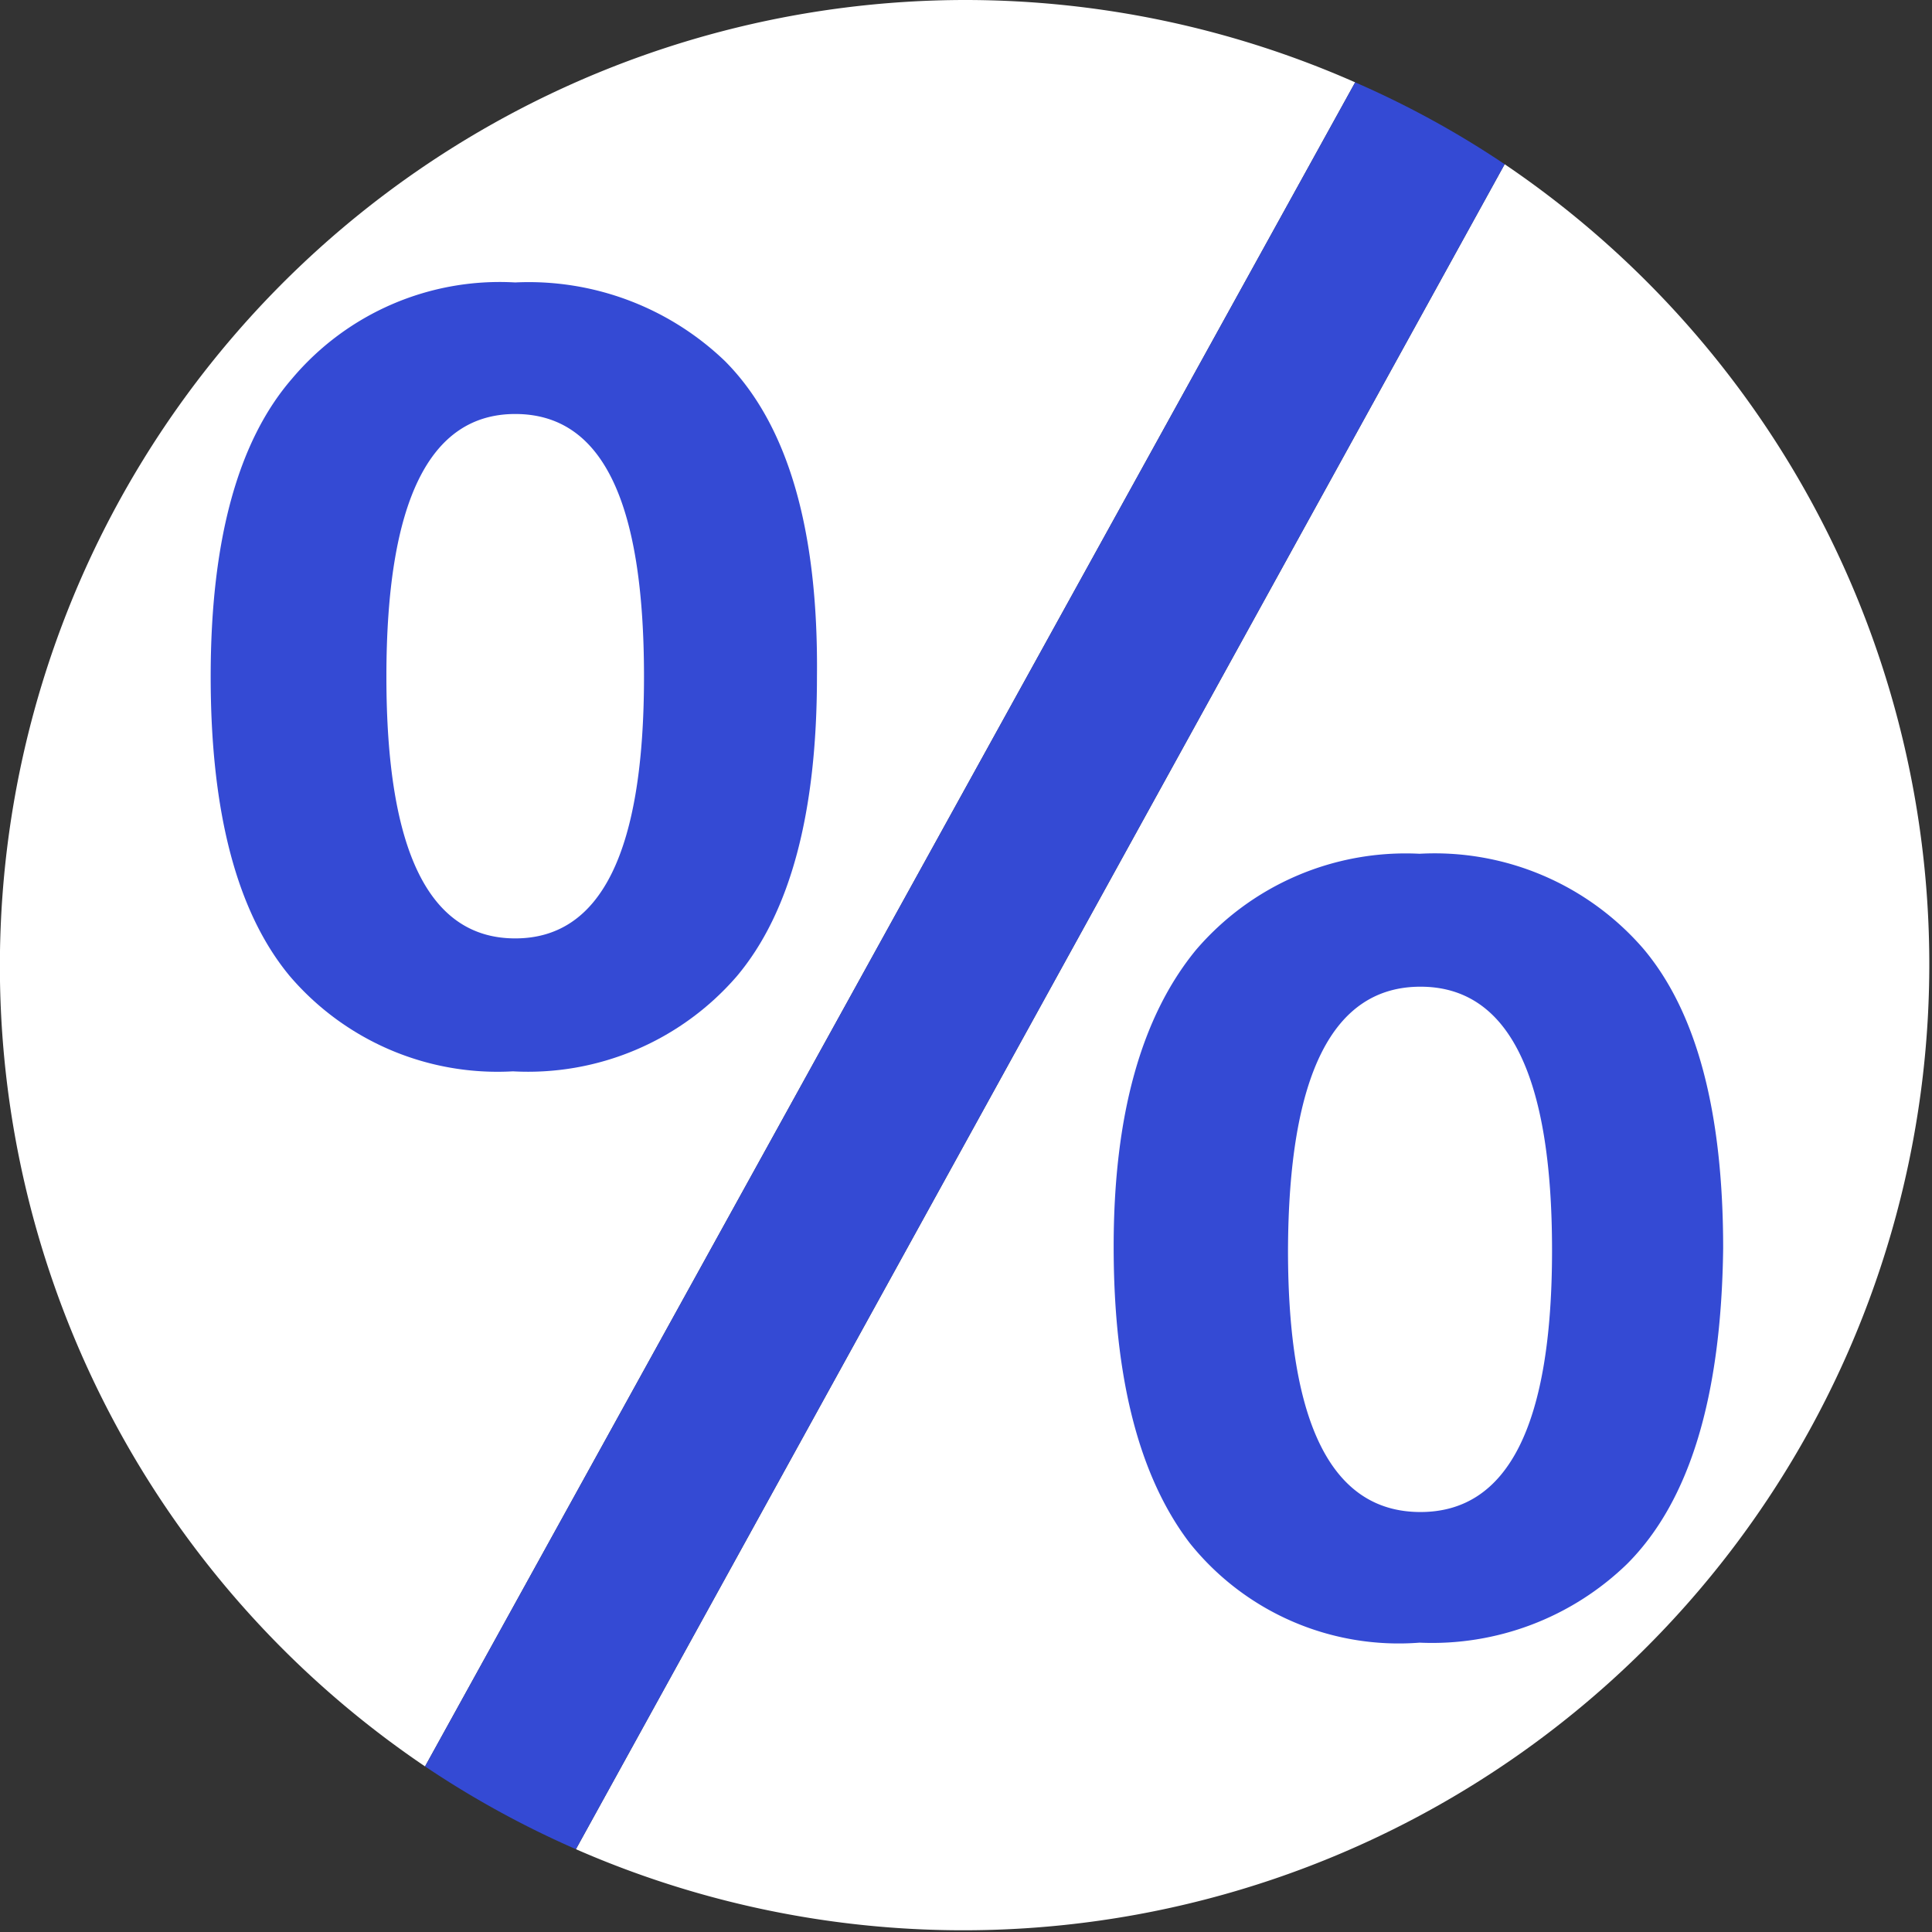
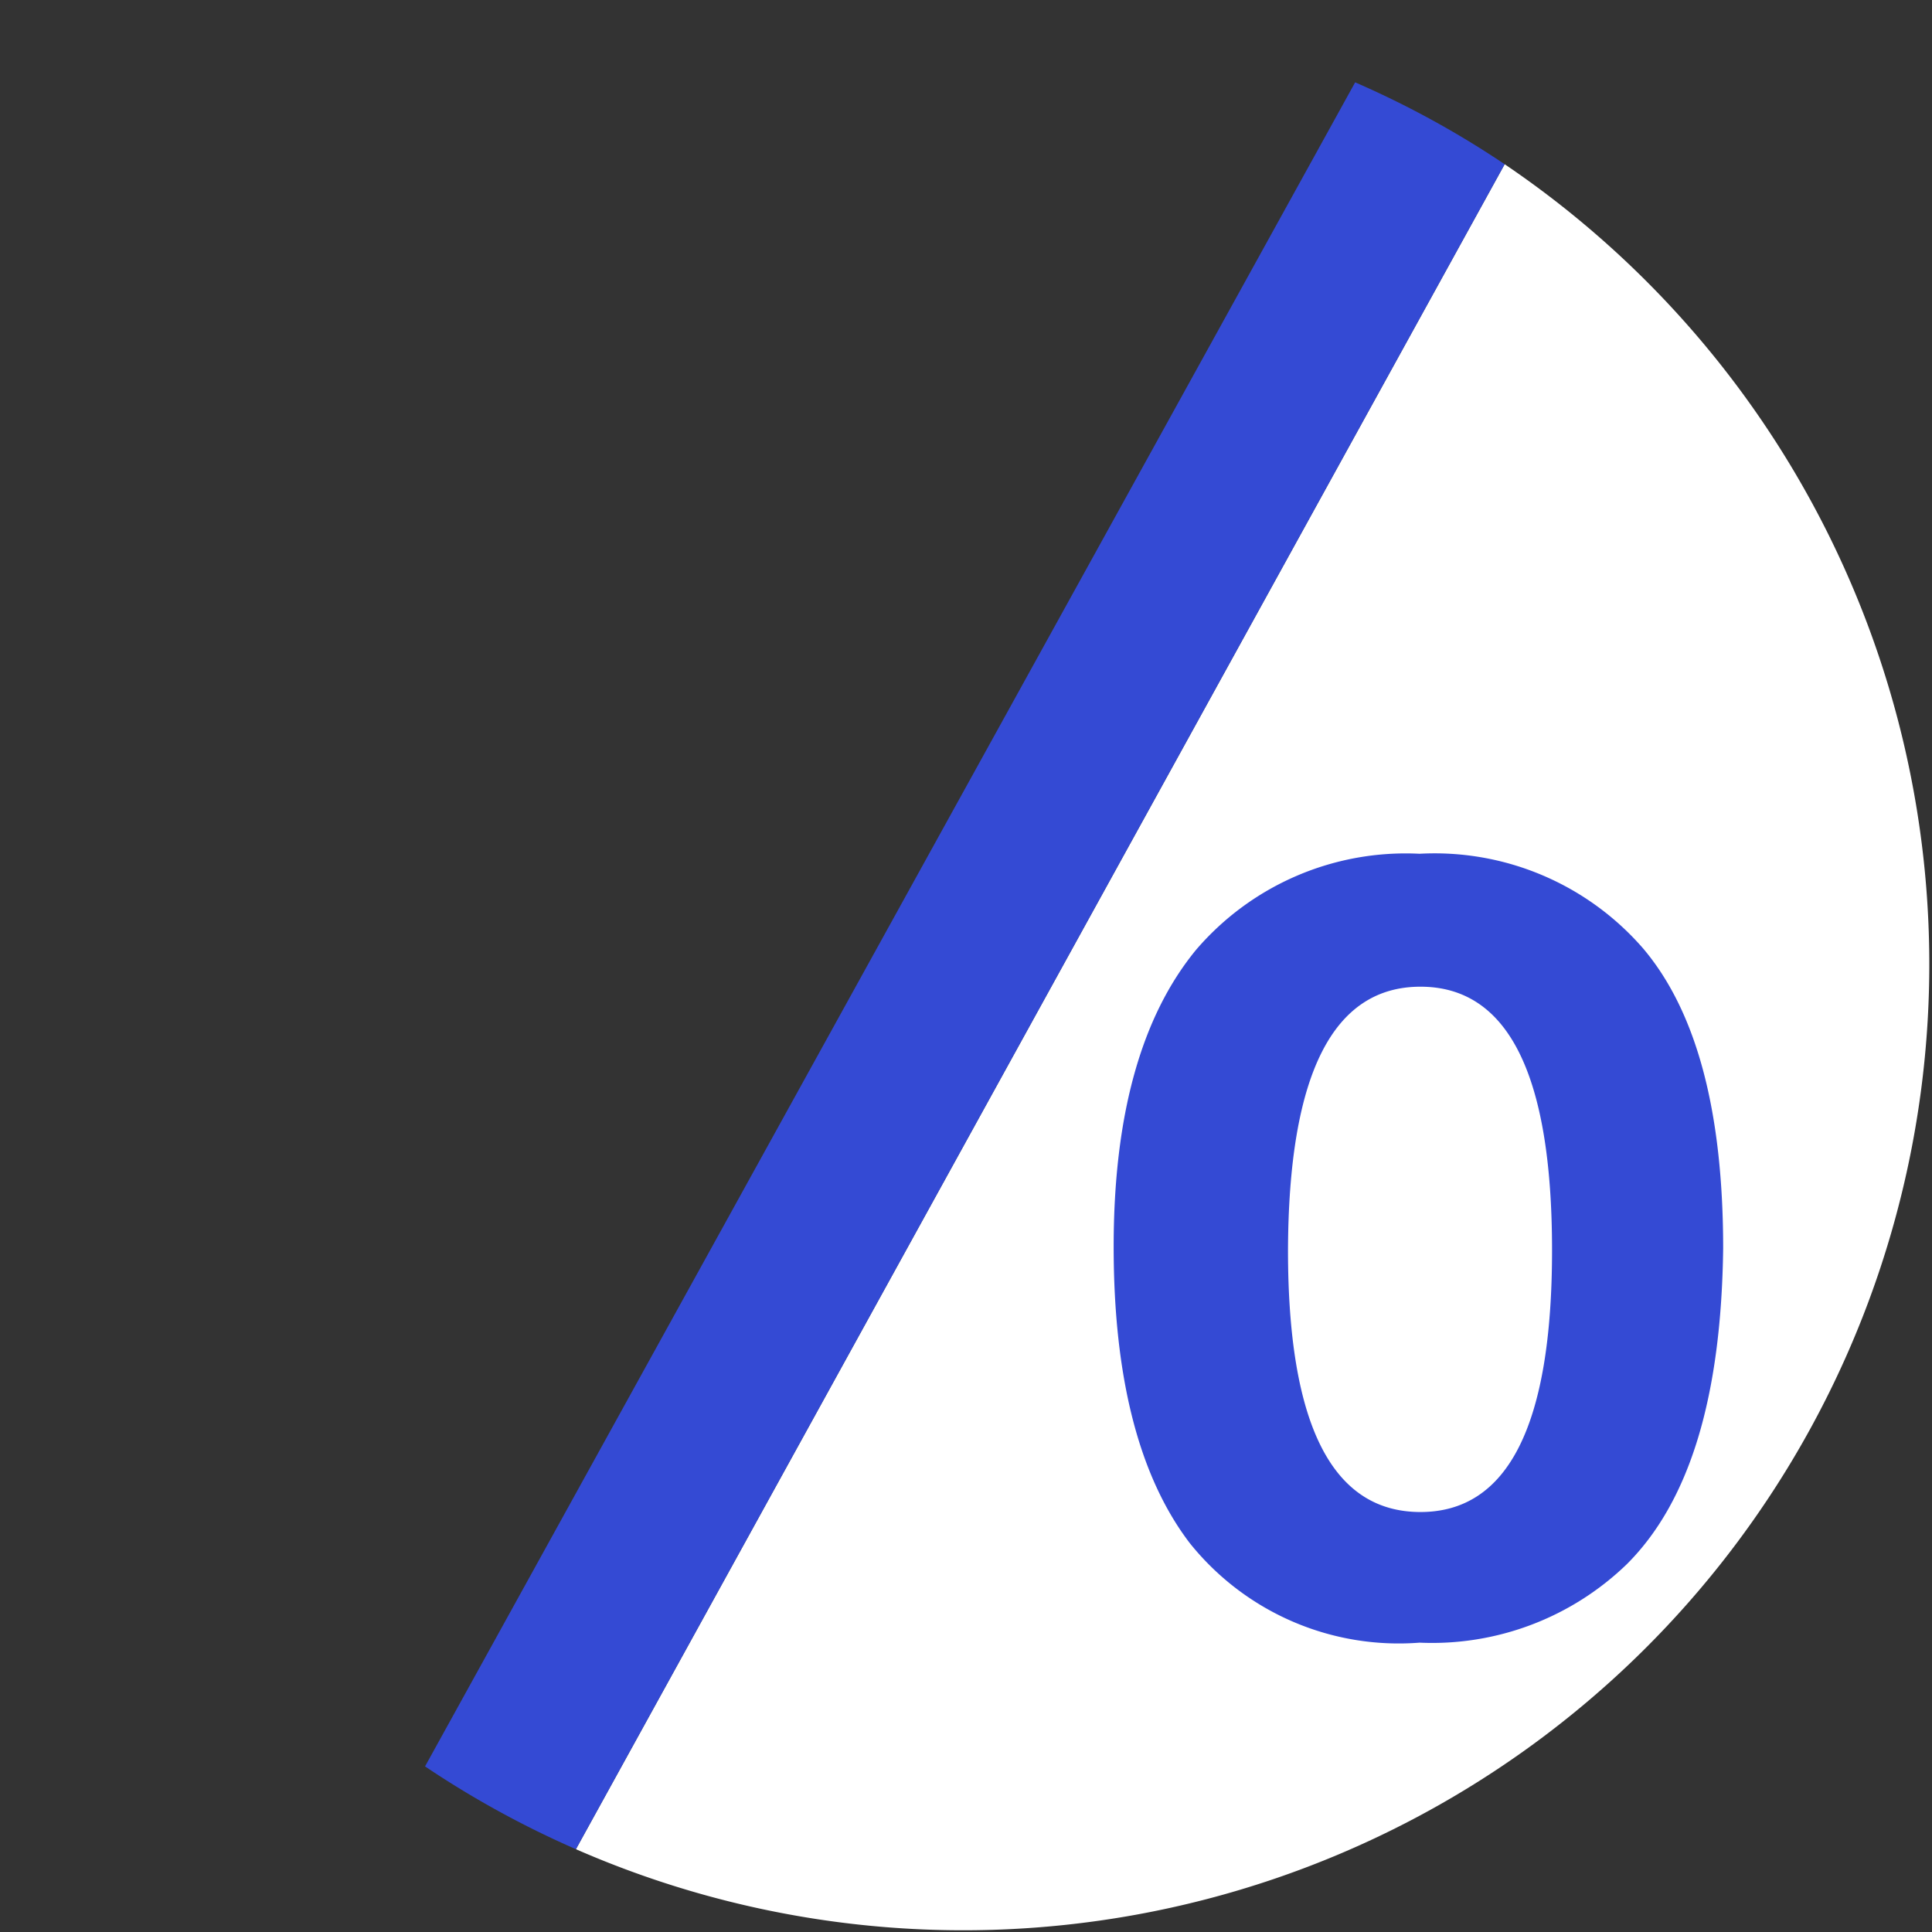
<svg xmlns="http://www.w3.org/2000/svg" viewBox="0 0 42 42">
  <rect x="0" y="0" width="42" height="42" fill="#333333" stroke="none" />
  <defs>
    <style>.cls-1{fill:#fff;}.cls-2{fill:#344ad4;}</style>
  </defs>
  <g id="Vrstva_2" data-name="Vrstva 2">
    <g id="Vizuál">
-       <path class="cls-1" d="M21,0A21,21,0,0,0,9.24,38.4L29.46,1.79A21,21,0,0,0,21,0Z" />
      <path class="cls-1" d="M32.71,3.57,12.52,40.2A21,21,0,0,0,32.71,3.57Z" />
      <path class="cls-2" d="M29.46,1.79,9.24,38.4a20.85,20.85,0,0,0,3.28,1.8L32.71,3.57A20.45,20.45,0,0,0,29.46,1.79Z" />
      <path class="cls-2" d="M35.37,34a6.09,6.09,0,0,1-4.51,1.71,5.82,5.82,0,0,1-5-2.17q-1.65-2.17-1.65-6.44T26,20.65a6,6,0,0,1,4.86-2.09,6,6,0,0,1,4.87,2.07c1.16,1.38,1.73,3.55,1.73,6.51C37.42,30.35,36.74,32.63,35.37,34Zm-1.63-6.82q0-5.73-2.86-5.73T28,27.18q0,5.68,2.87,5.69T33.74,27.18Z" />
-       <path class="cls-2" d="M15.76,7.85q2.05,2.06,2,6.86,0,4.44-1.74,6.51a6,6,0,0,1-4.87,2.07,5.94,5.94,0,0,1-4.85-2.07q-1.72-2.07-1.72-6.51T6.35,8.23A5.9,5.9,0,0,1,11.2,6.14,6.16,6.16,0,0,1,15.76,7.85ZM11.2,9Q8.4,9,8.4,14.71c0,3.8.93,5.69,2.8,5.69S14,18.51,14,14.71,13.1,9,11.2,9Z" />
    </g>
  </g>
</svg>